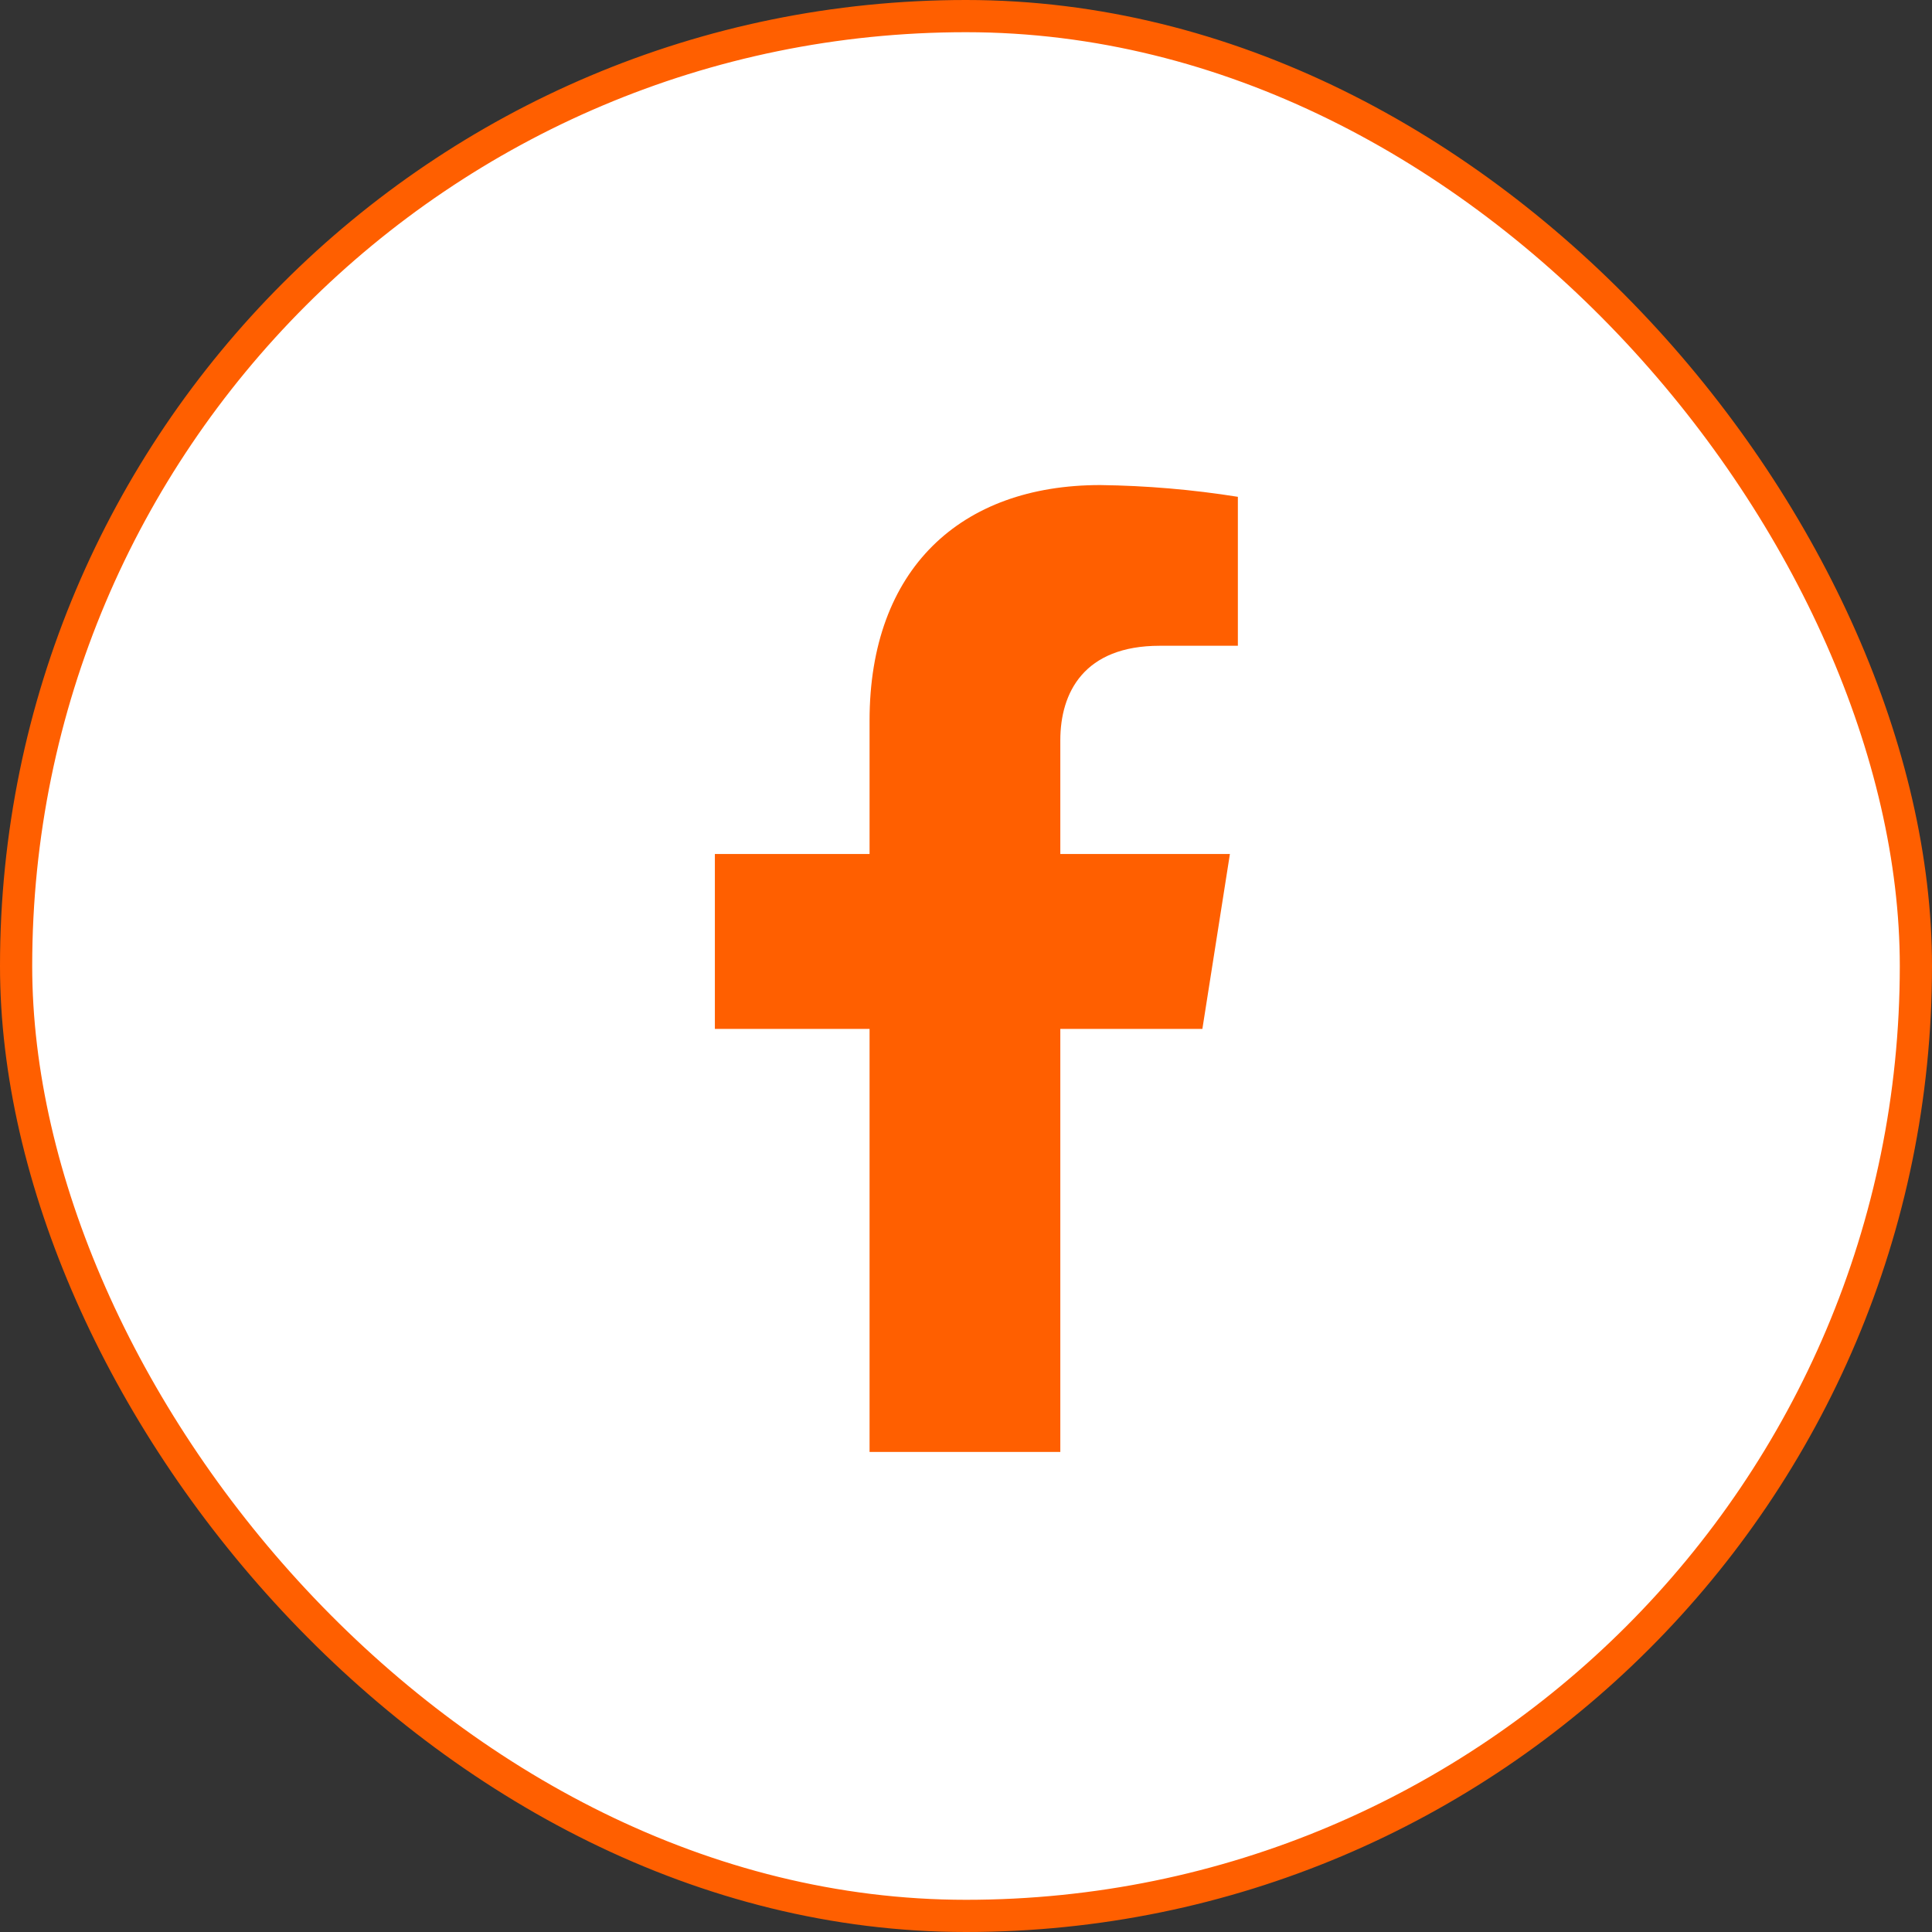
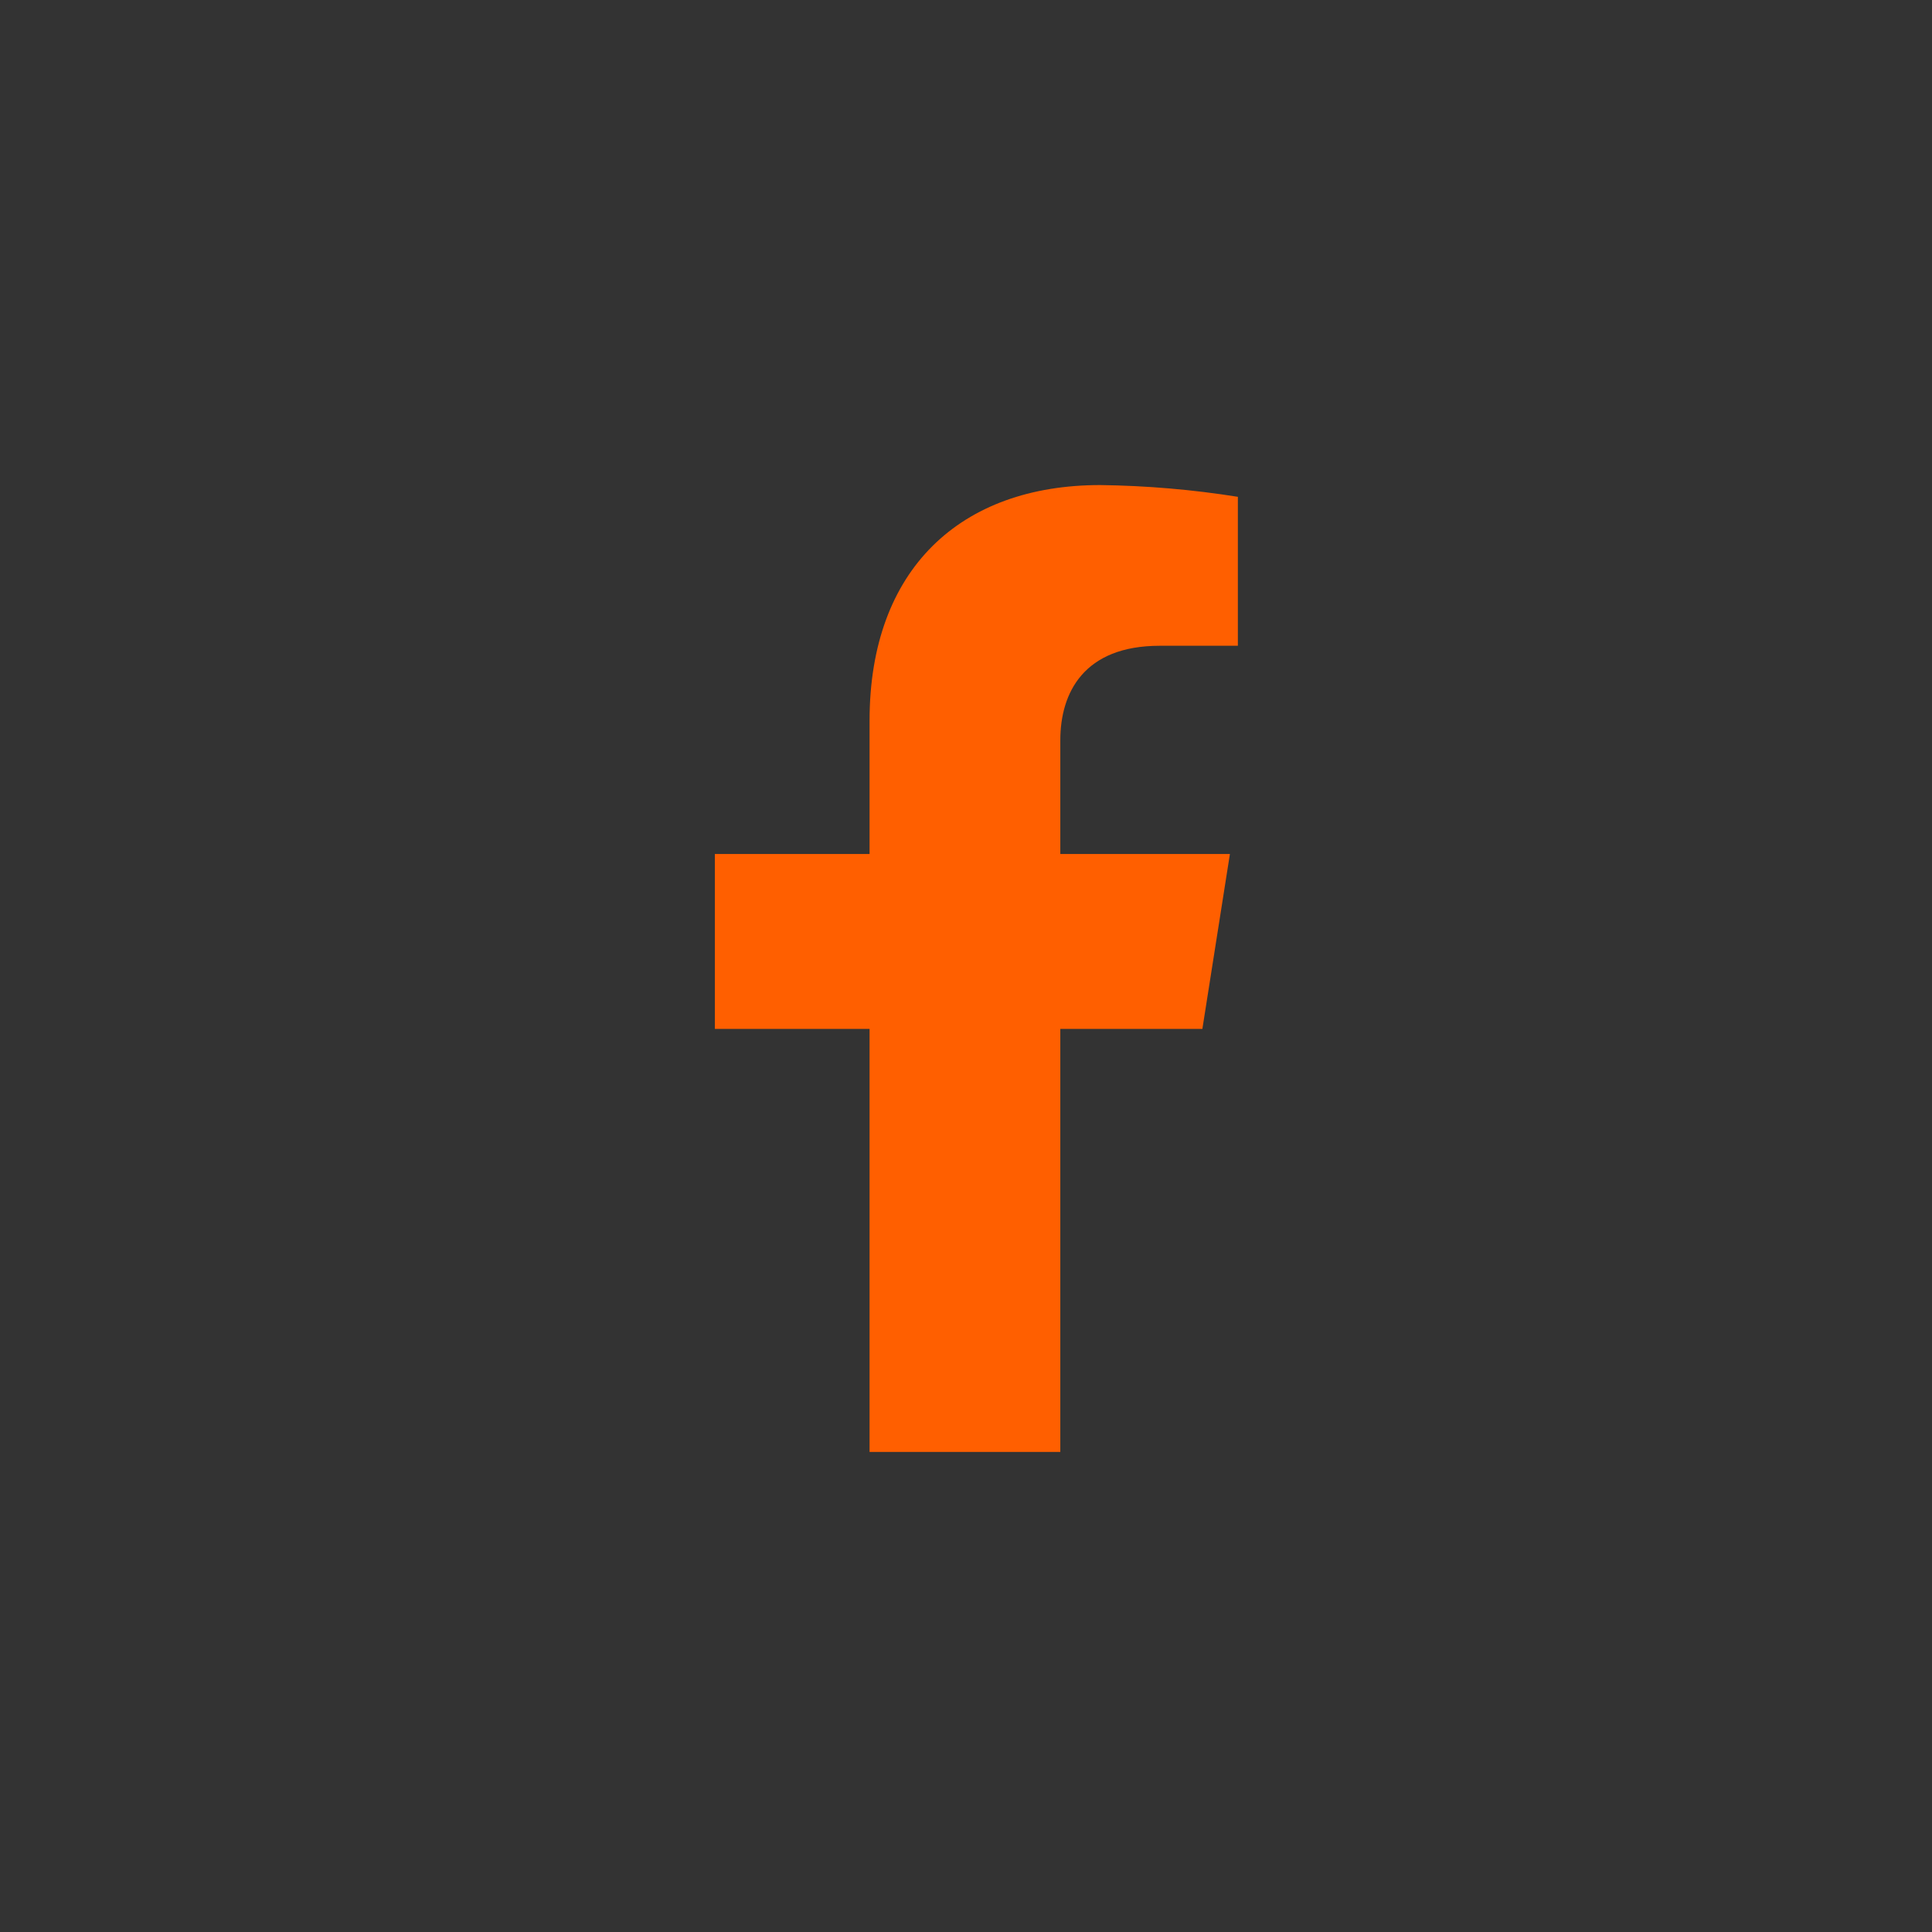
<svg xmlns="http://www.w3.org/2000/svg" width="60" height="60" viewBox="0 0 60 60" fill="none">
  <rect x="0" y="0" width="60" height="60" fill="#333333" stroke="none" />
-   <rect x="0.5" y="0.5" width="59" height="59" rx="29.5" fill="white" stroke="#FF5F00" />
  <path d="M37.341 31.953L38.196 26.521H32.929V22.991C32.929 21.506 33.665 20.055 36.016 20.055H38.443V15.429C37.03 15.204 35.601 15.082 34.169 15.064C29.835 15.064 27.005 17.67 27.005 22.38V26.521H22.201V31.953H27.005V45.091H32.929V31.953H37.341Z" fill="#FF5F00" />
</svg>